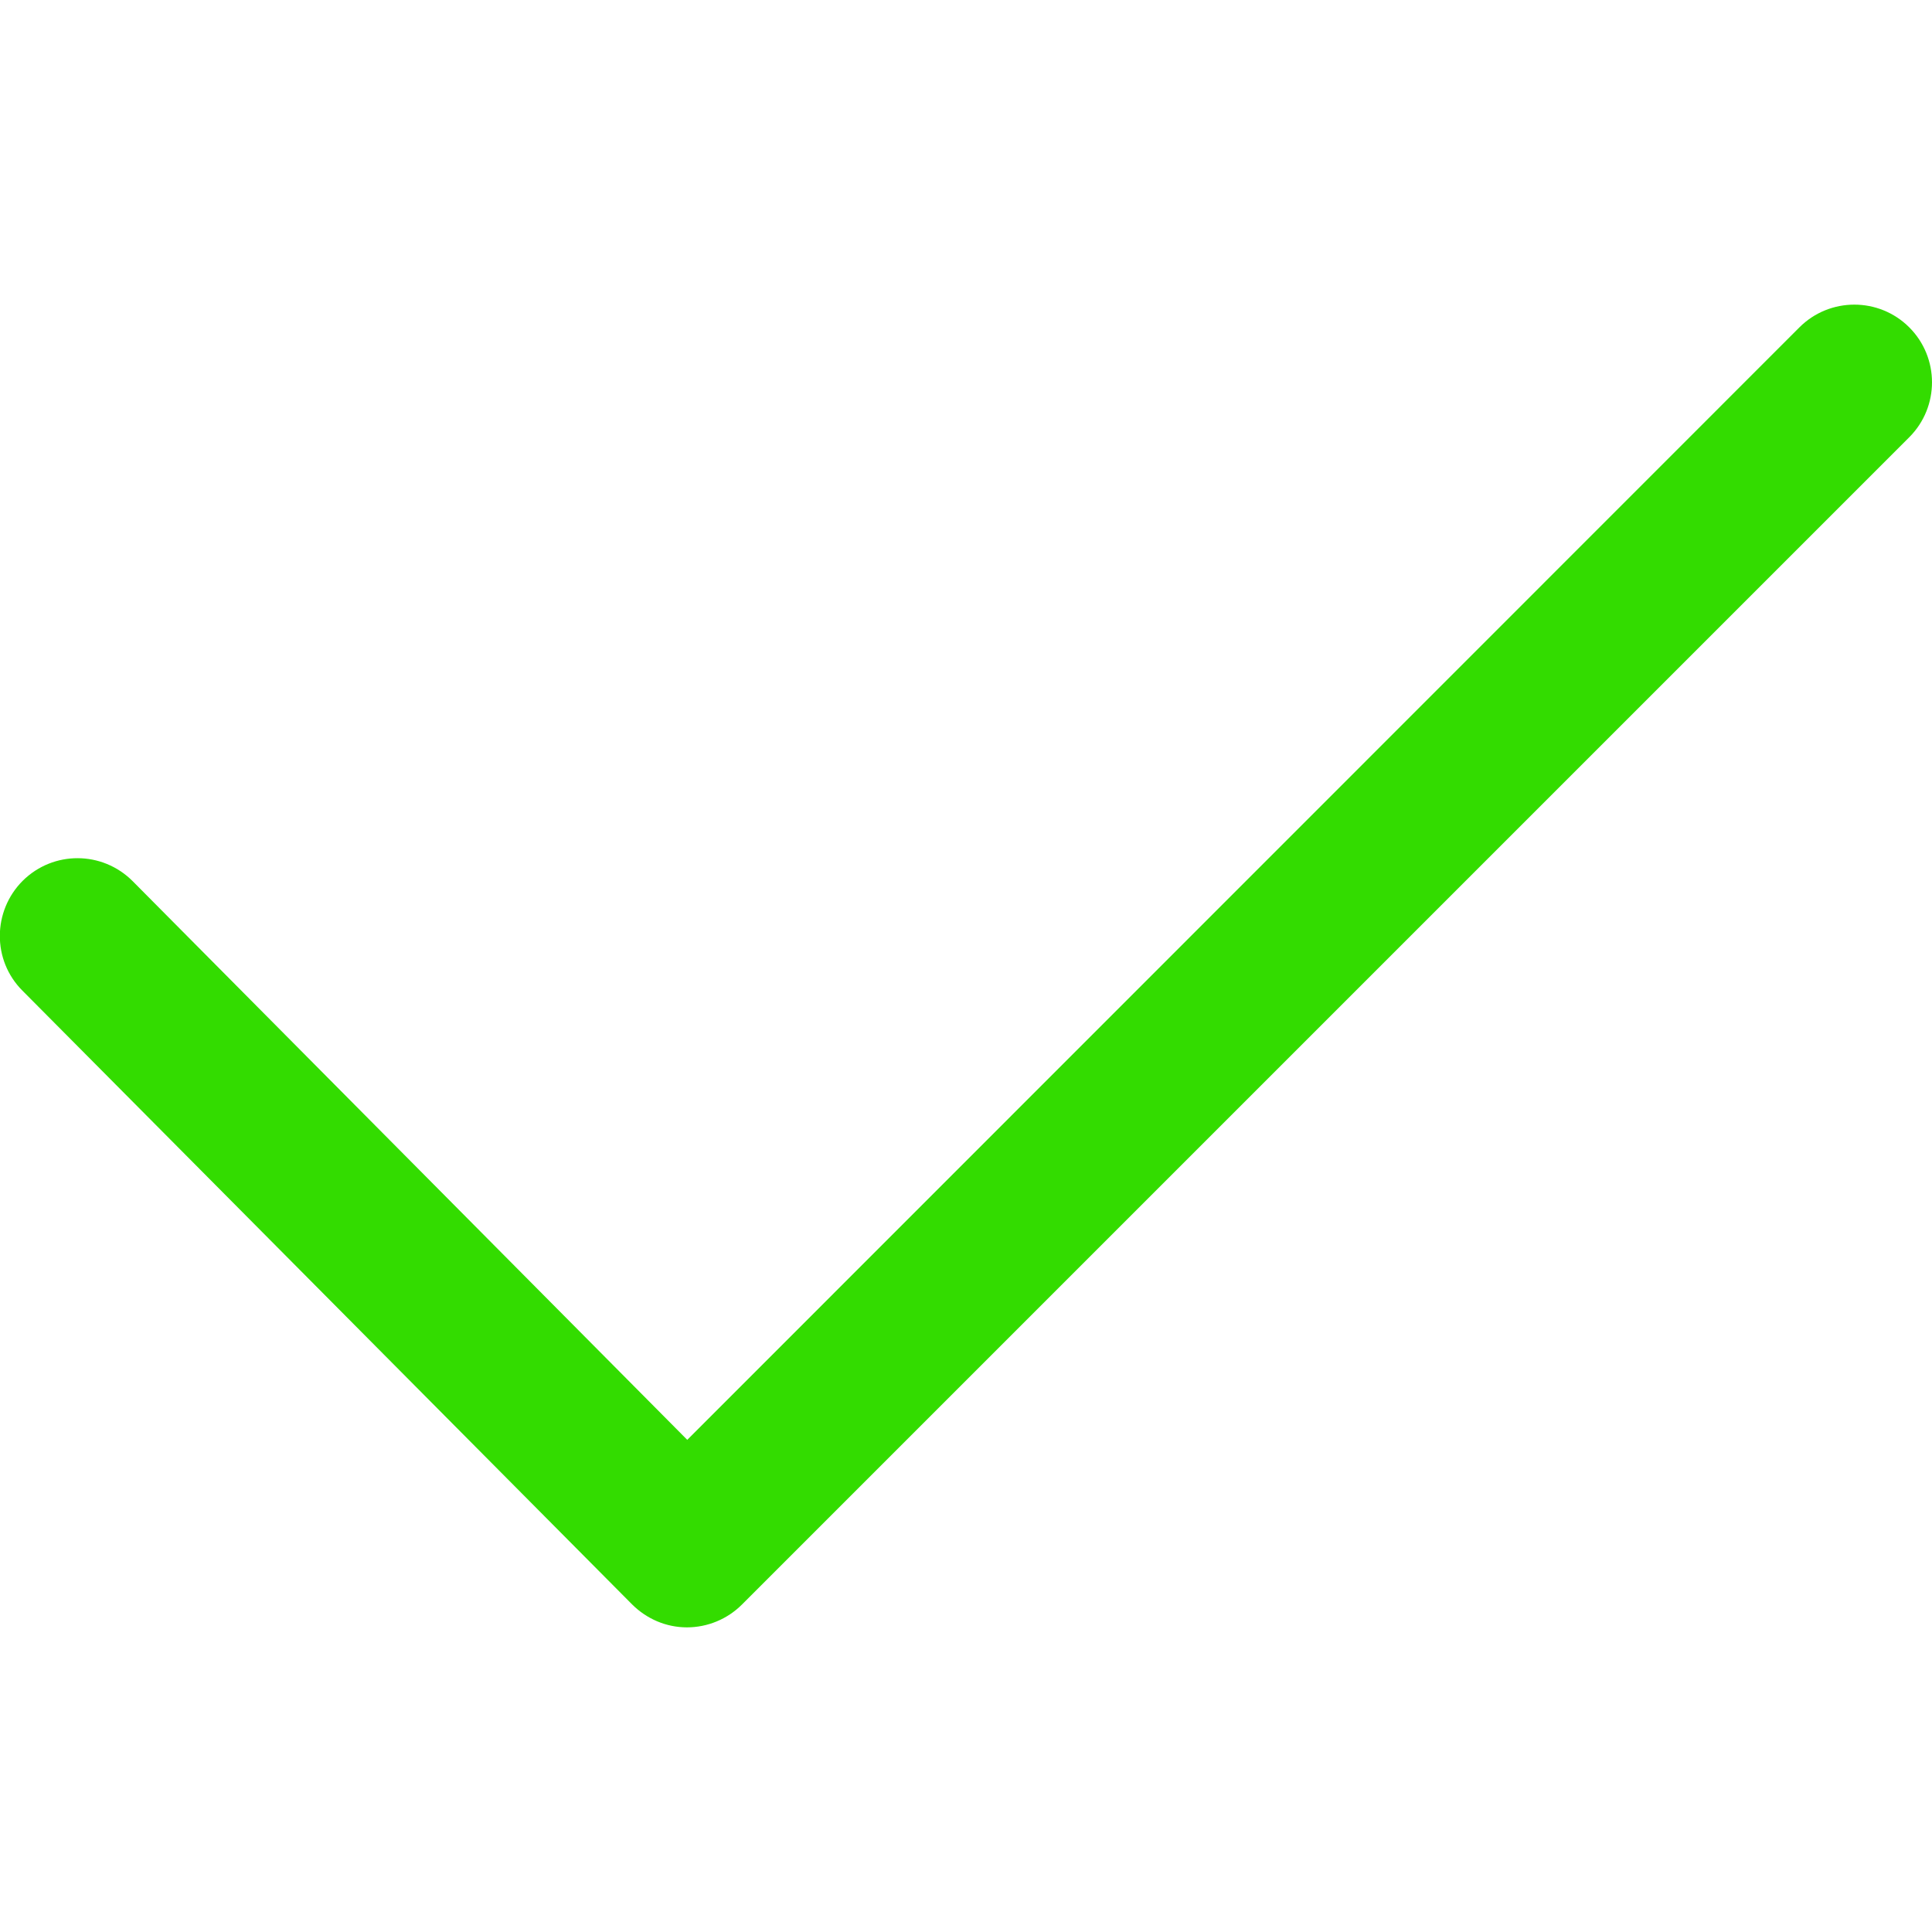
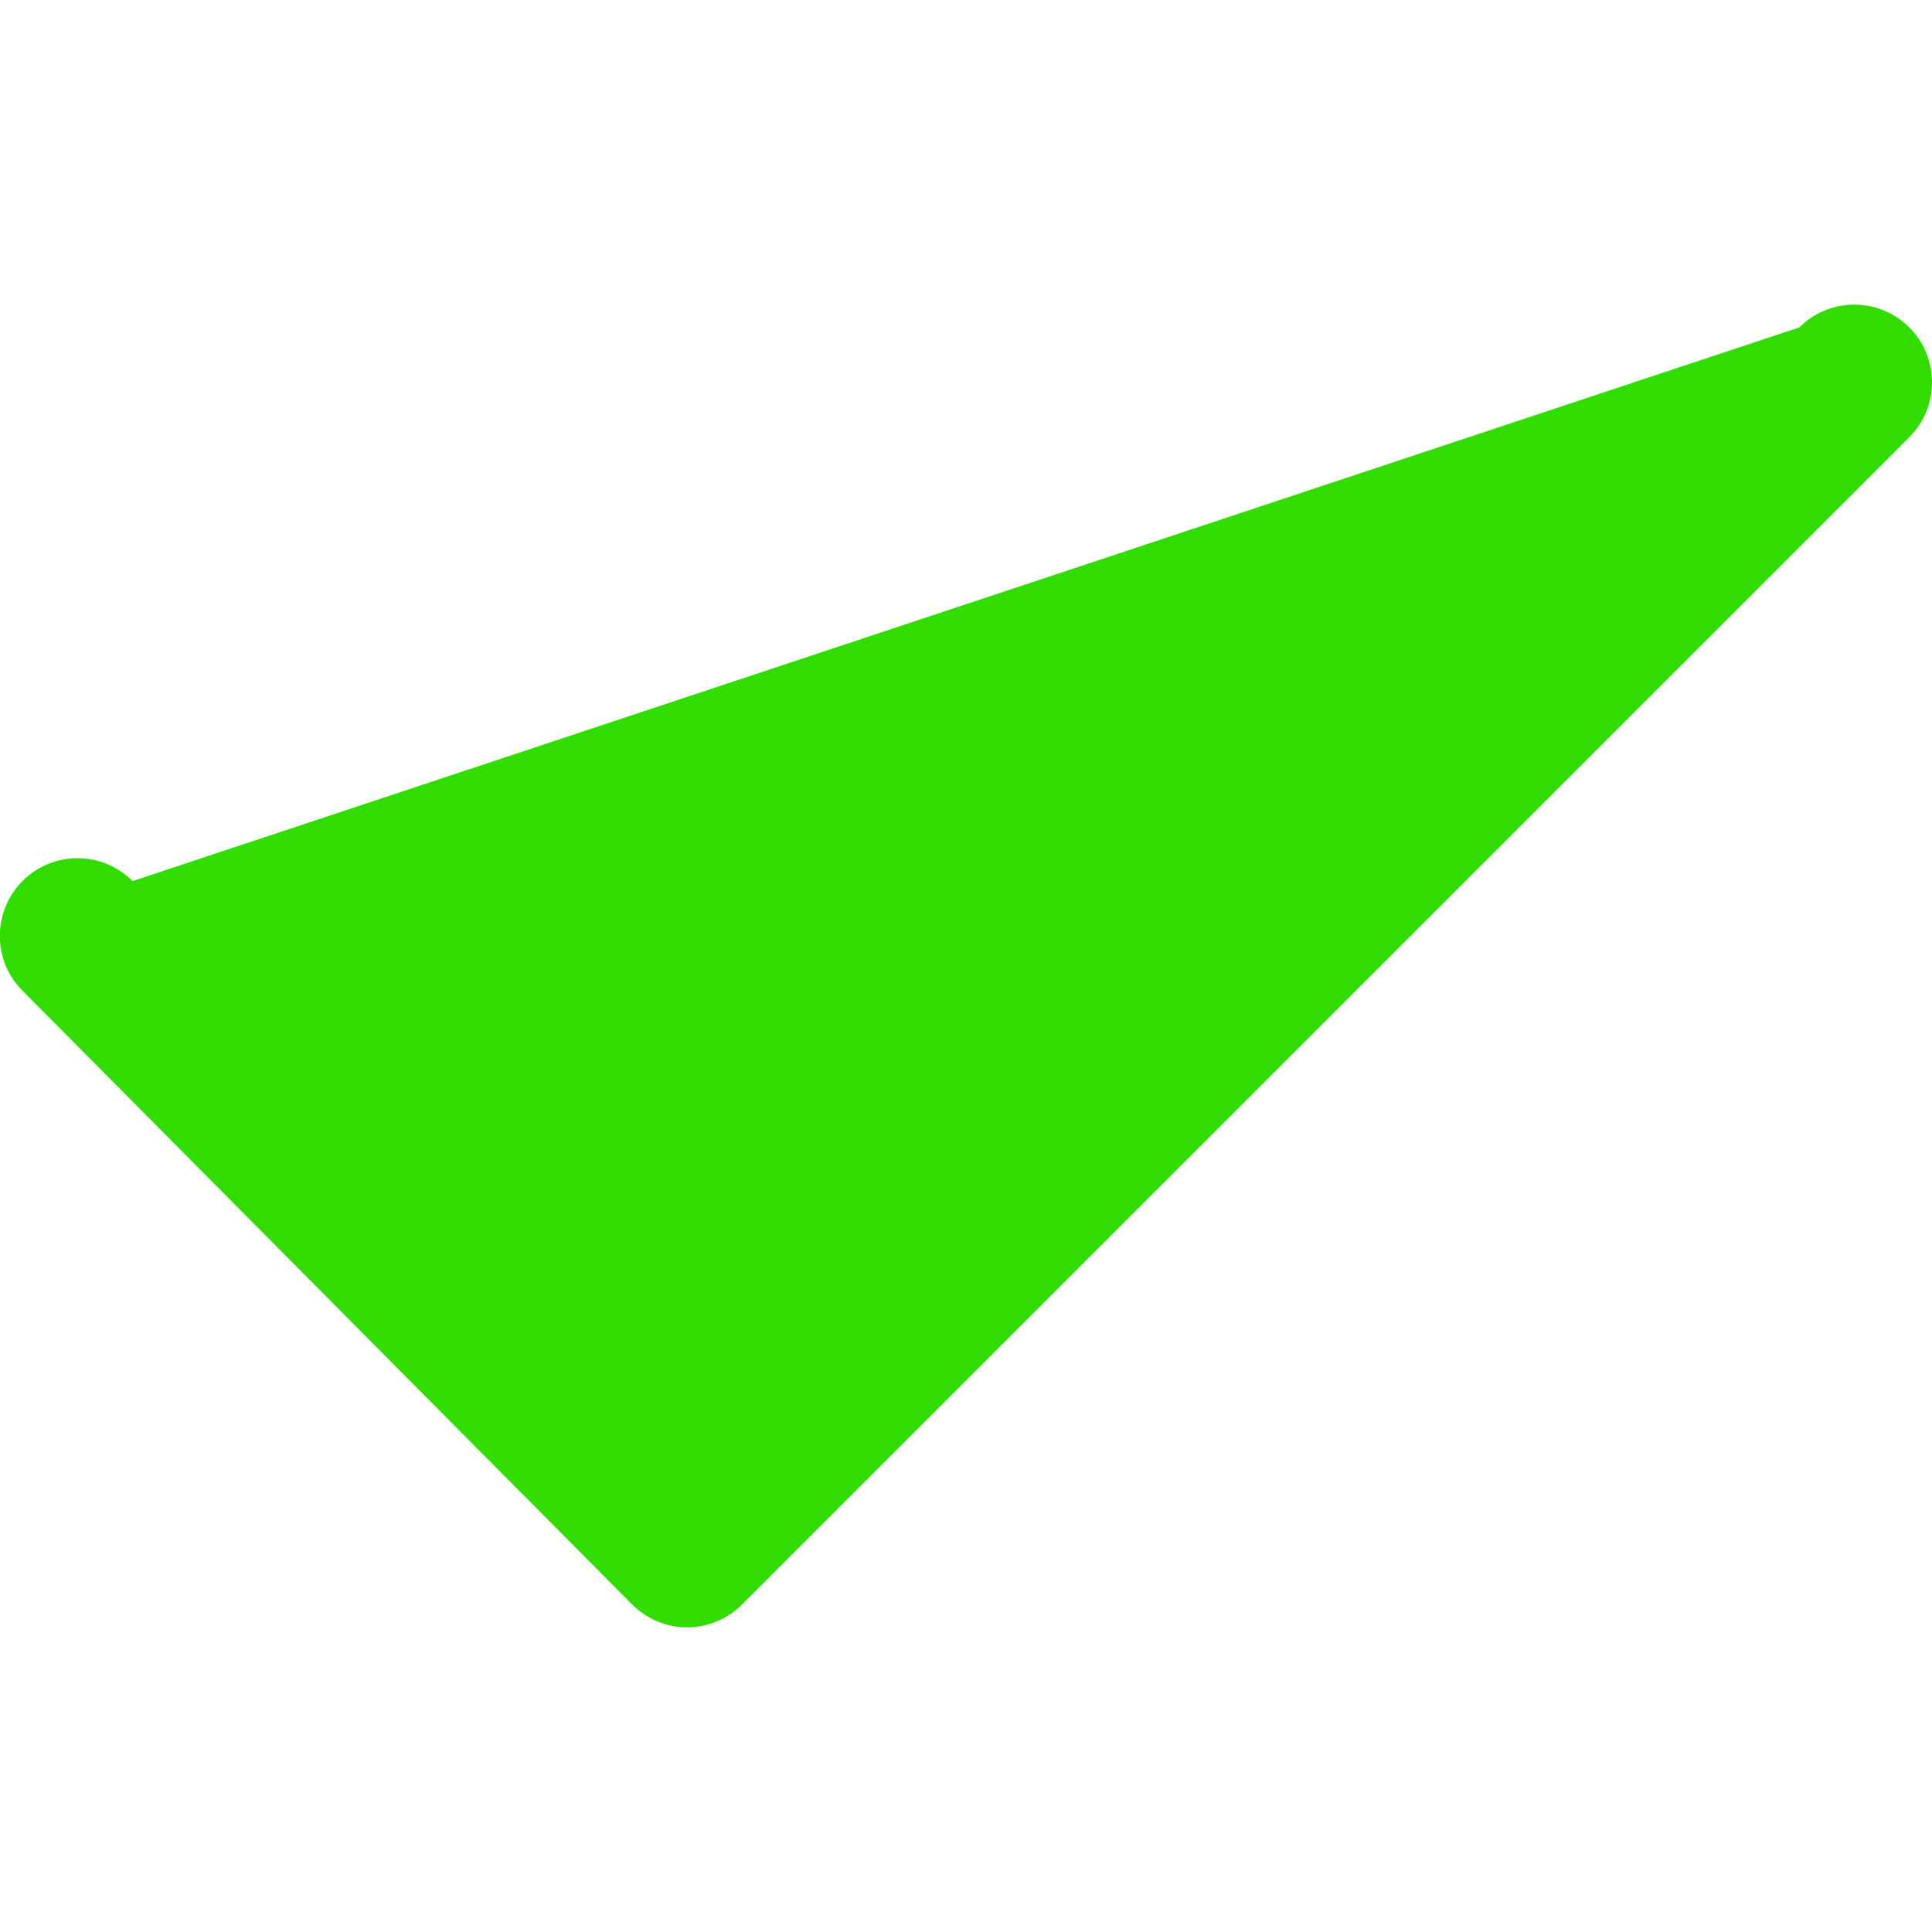
<svg xmlns="http://www.w3.org/2000/svg" version="1.1" id="Capa_1" x="0px" y="0px" viewBox="0 0 612 612" enable-background="new 0 0 612 612" xml:space="preserve">
  <g>
    <g>
-       <path fill="#33DC00" d="M217.6,515.5L217.6,515.5c-6.6,0-12.8-2.7-17.4-7.3L7.1,313.8c-9.6-9.6-9.5-25.2,0.1-34.8    c9.7-9.6,25.2-9.5,34.8,0.1l175.7,177L570,103.7c9.6-9.6,25.2-9.6,34.8,0c9.6,9.6,9.6,25.2,0,34.8L235,508.3    C230.4,512.9,224.1,515.5,217.6,515.5z" />
+       <path fill="#33DC00" d="M217.6,515.5L217.6,515.5c-6.6,0-12.8-2.7-17.4-7.3L7.1,313.8c-9.6-9.6-9.5-25.2,0.1-34.8    c9.7-9.6,25.2-9.5,34.8,0.1L570,103.7c9.6-9.6,25.2-9.6,34.8,0c9.6,9.6,9.6,25.2,0,34.8L235,508.3    C230.4,512.9,224.1,515.5,217.6,515.5z" />
    </g>
  </g>
</svg>